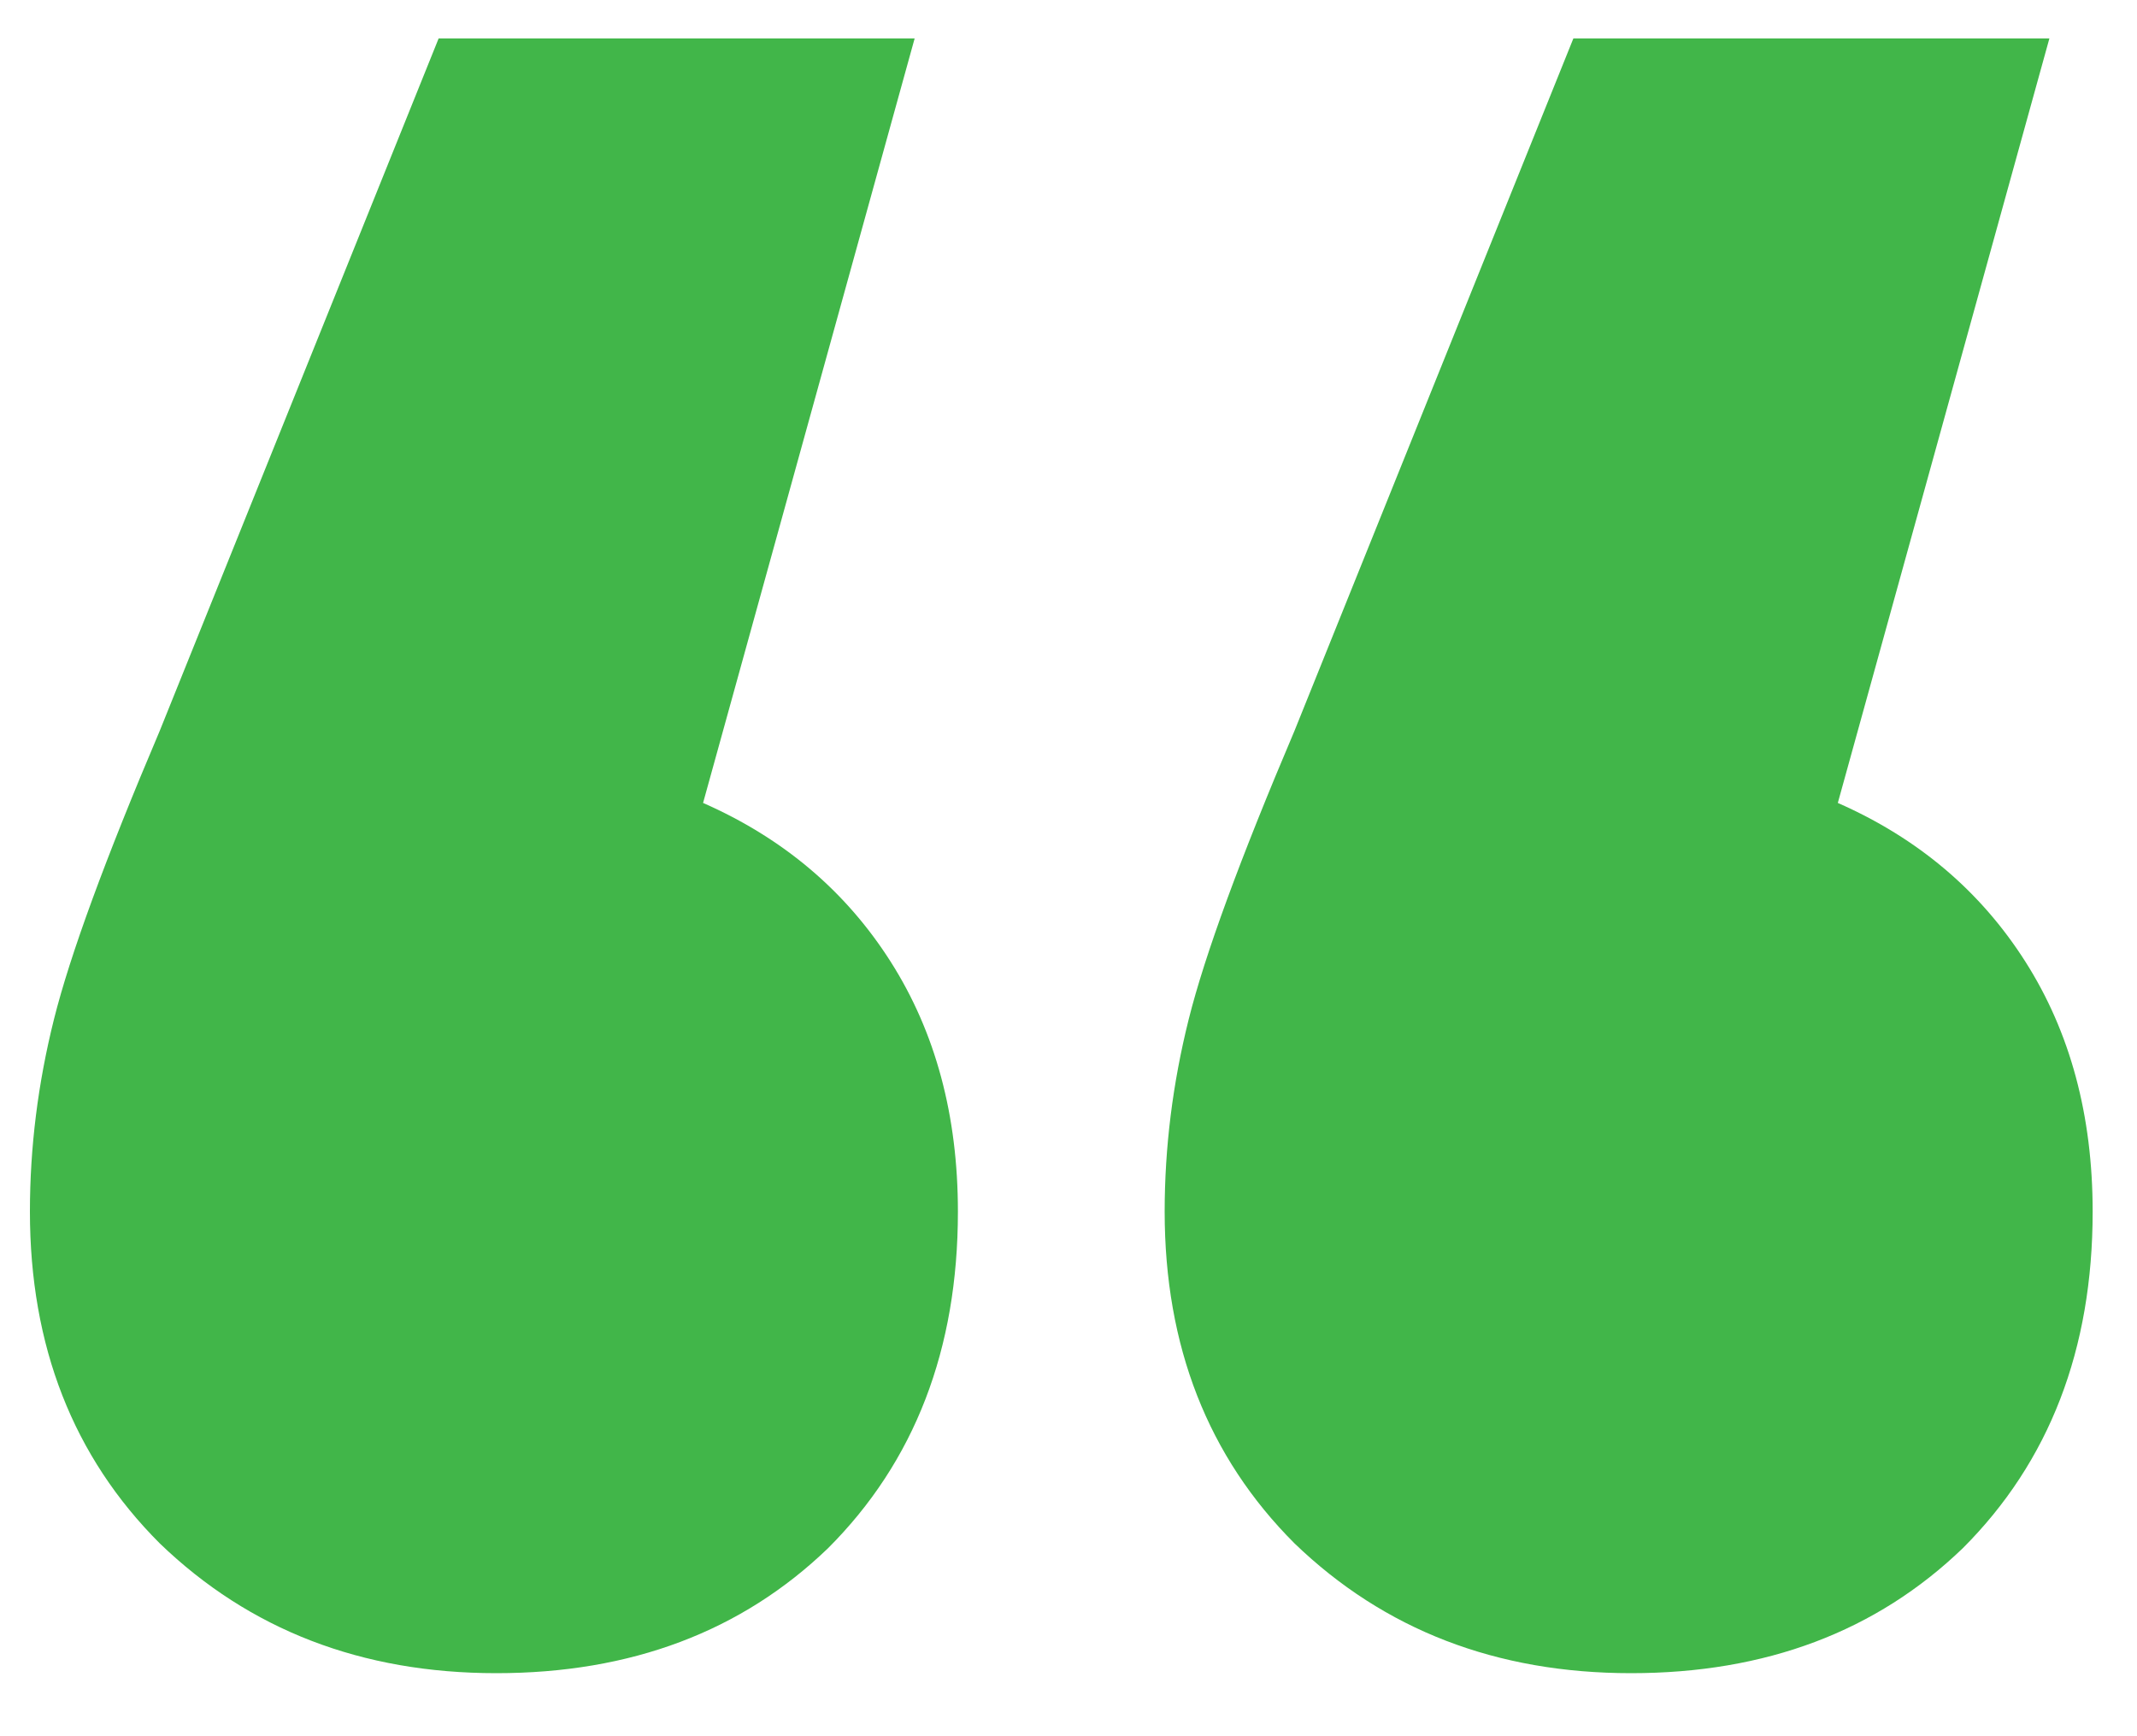
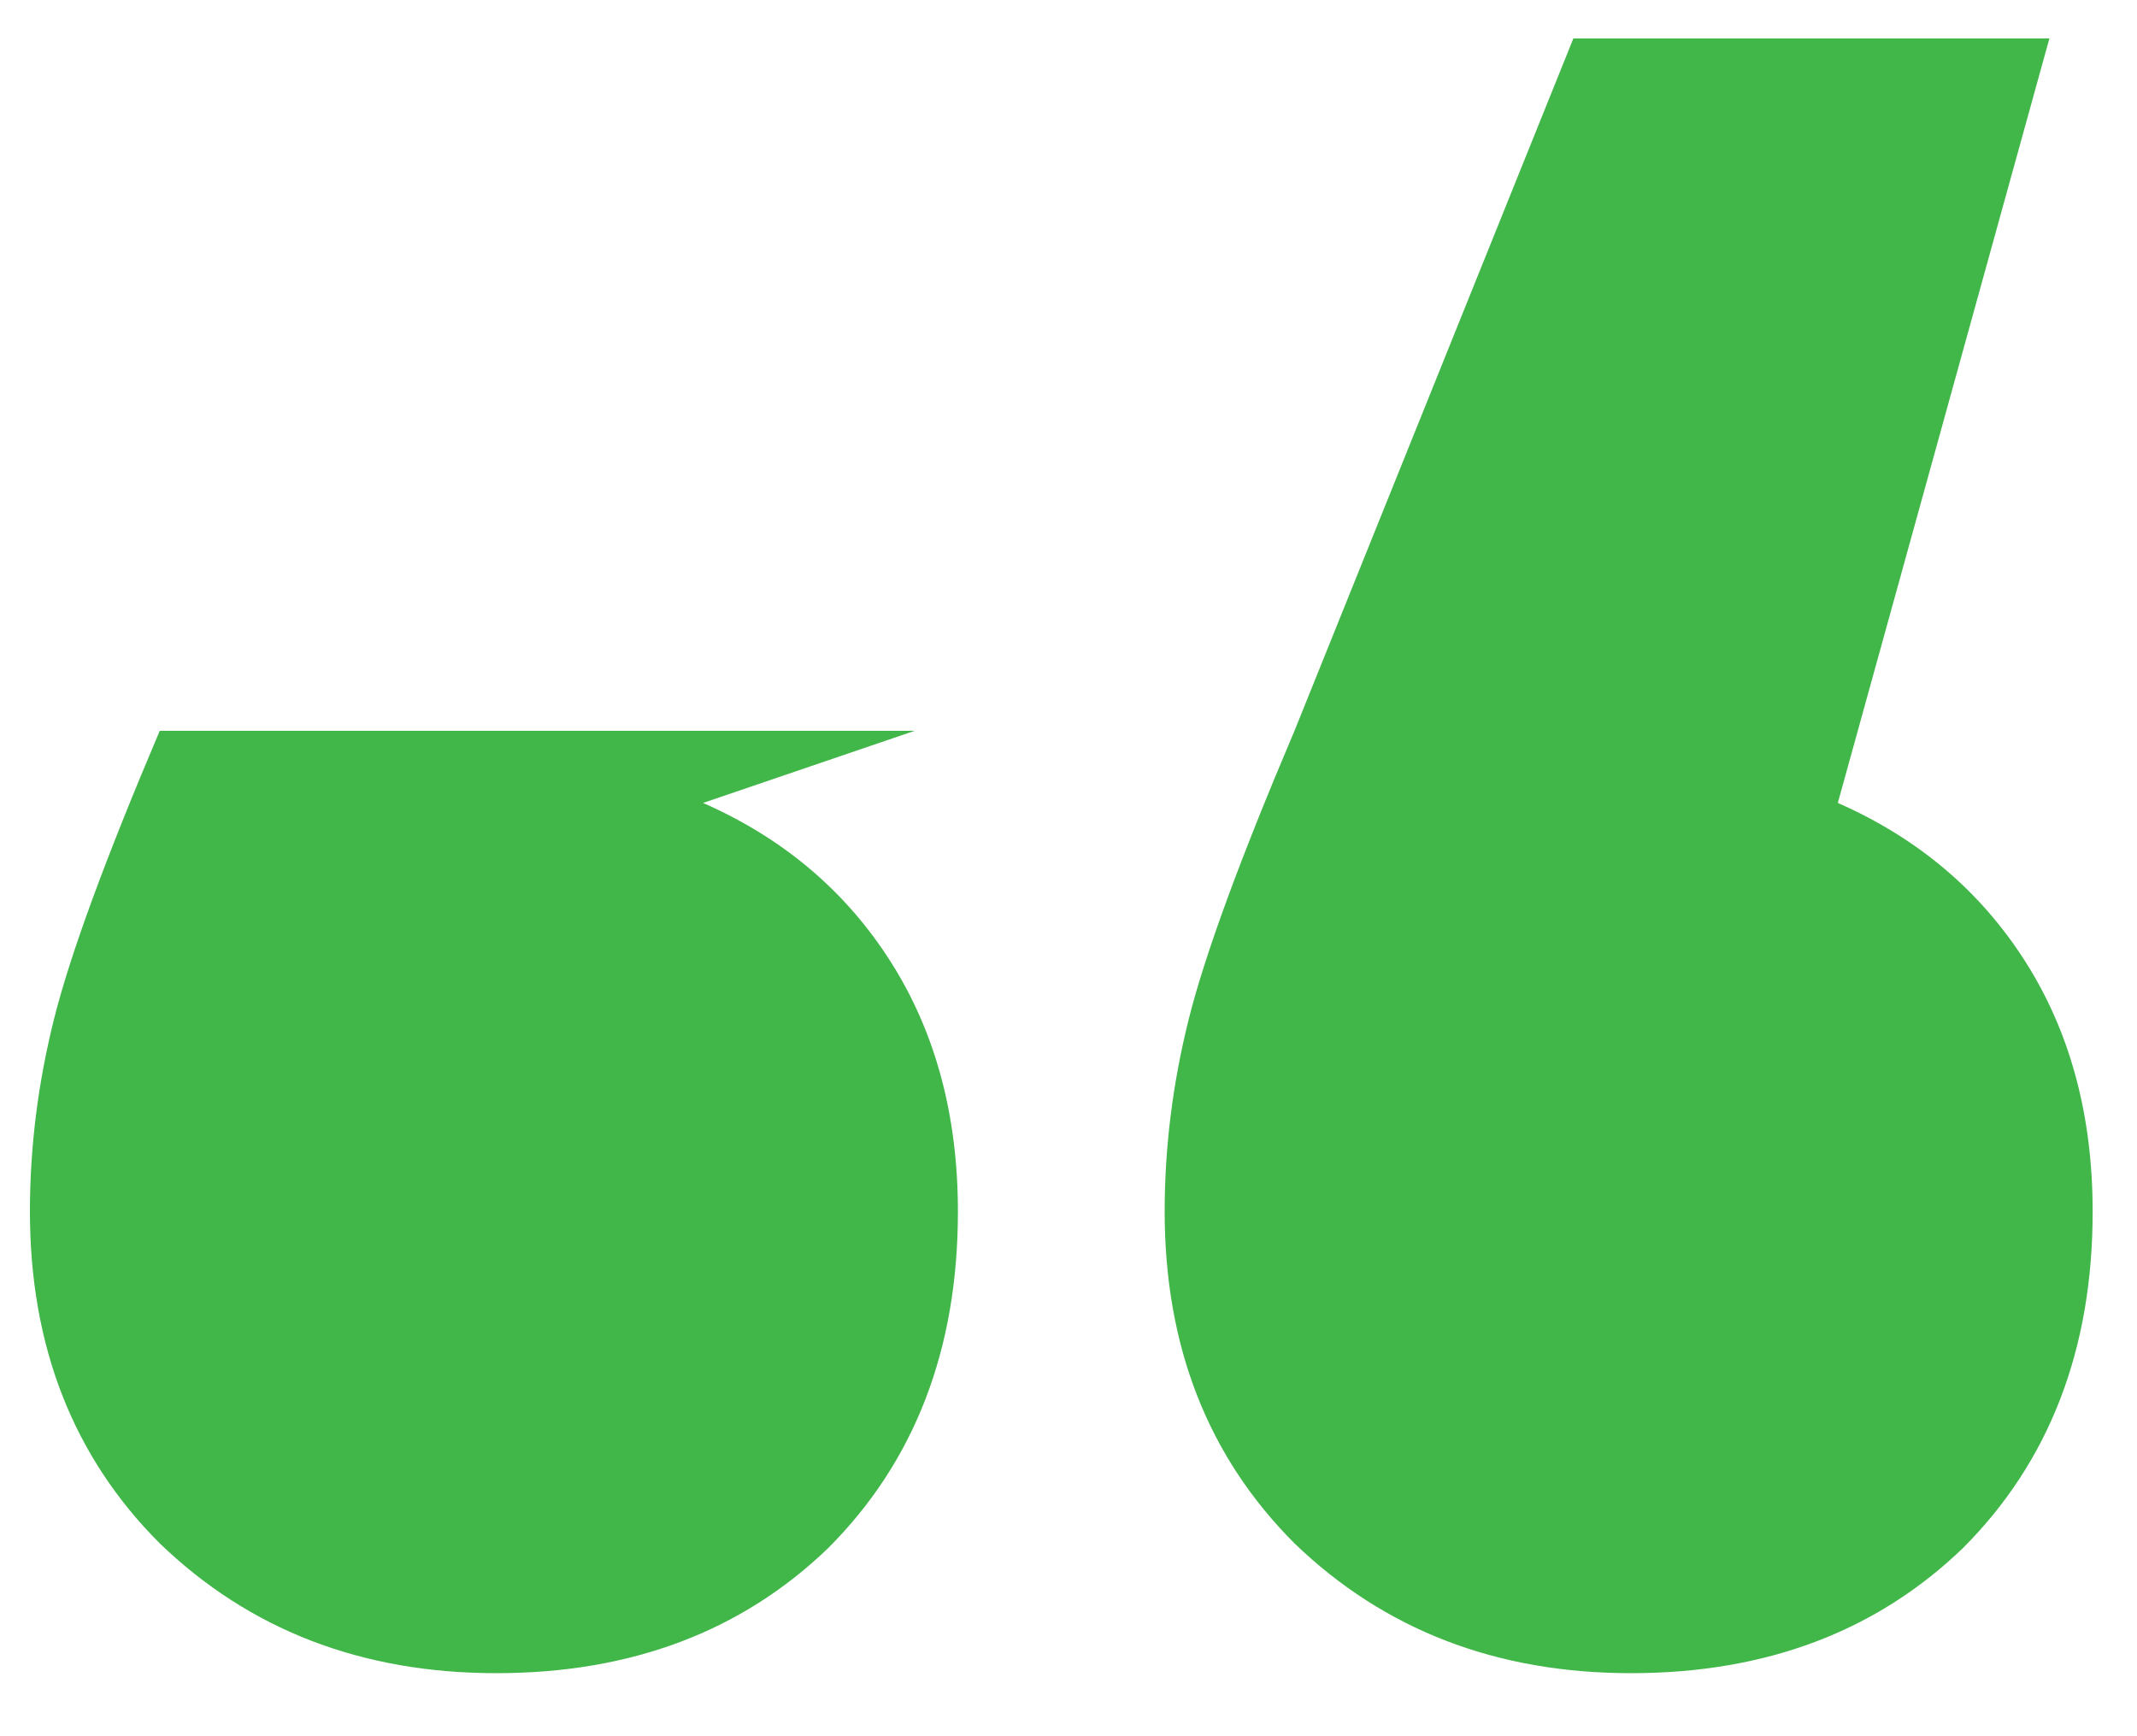
<svg xmlns="http://www.w3.org/2000/svg" width="32" height="26" viewBox="0 0 32 26" fill="none">
-   <path d="M10.528 12.024C11.728 12.552 12.664 13.344 13.336 14.4C14.008 15.456 14.344 16.704 14.344 18.144C14.344 20.208 13.696 21.888 12.4 23.184C11.104 24.432 9.448 25.056 7.432 25.056C5.416 25.056 3.736 24.408 2.392 23.112C1.096 21.816 0.448 20.16 0.448 18.144C0.448 17.184 0.568 16.224 0.808 15.264C1.048 14.304 1.576 12.864 2.392 10.944L6.568 0.576H13.696L10.528 12.024ZM27.52 12.024C28.72 12.552 29.656 13.344 30.328 14.4C31 15.456 31.336 16.704 31.336 18.144C31.336 20.208 30.688 21.888 29.392 23.184C28.096 24.432 26.44 25.056 24.424 25.056C22.408 25.056 20.728 24.408 19.384 23.112C18.088 21.816 17.44 20.16 17.44 18.144C17.44 17.184 17.56 16.224 17.8 15.264C18.04 14.304 18.568 12.864 19.384 10.944L23.56 0.576H30.688L27.52 12.024Z" fill="#41B649" />
+   <path d="M10.528 12.024C11.728 12.552 12.664 13.344 13.336 14.4C14.008 15.456 14.344 16.704 14.344 18.144C14.344 20.208 13.696 21.888 12.4 23.184C11.104 24.432 9.448 25.056 7.432 25.056C5.416 25.056 3.736 24.408 2.392 23.112C1.096 21.816 0.448 20.16 0.448 18.144C0.448 17.184 0.568 16.224 0.808 15.264C1.048 14.304 1.576 12.864 2.392 10.944H13.696L10.528 12.024ZM27.52 12.024C28.72 12.552 29.656 13.344 30.328 14.4C31 15.456 31.336 16.704 31.336 18.144C31.336 20.208 30.688 21.888 29.392 23.184C28.096 24.432 26.44 25.056 24.424 25.056C22.408 25.056 20.728 24.408 19.384 23.112C18.088 21.816 17.44 20.16 17.44 18.144C17.44 17.184 17.56 16.224 17.8 15.264C18.04 14.304 18.568 12.864 19.384 10.944L23.56 0.576H30.688L27.52 12.024Z" fill="#41B649" />
</svg>